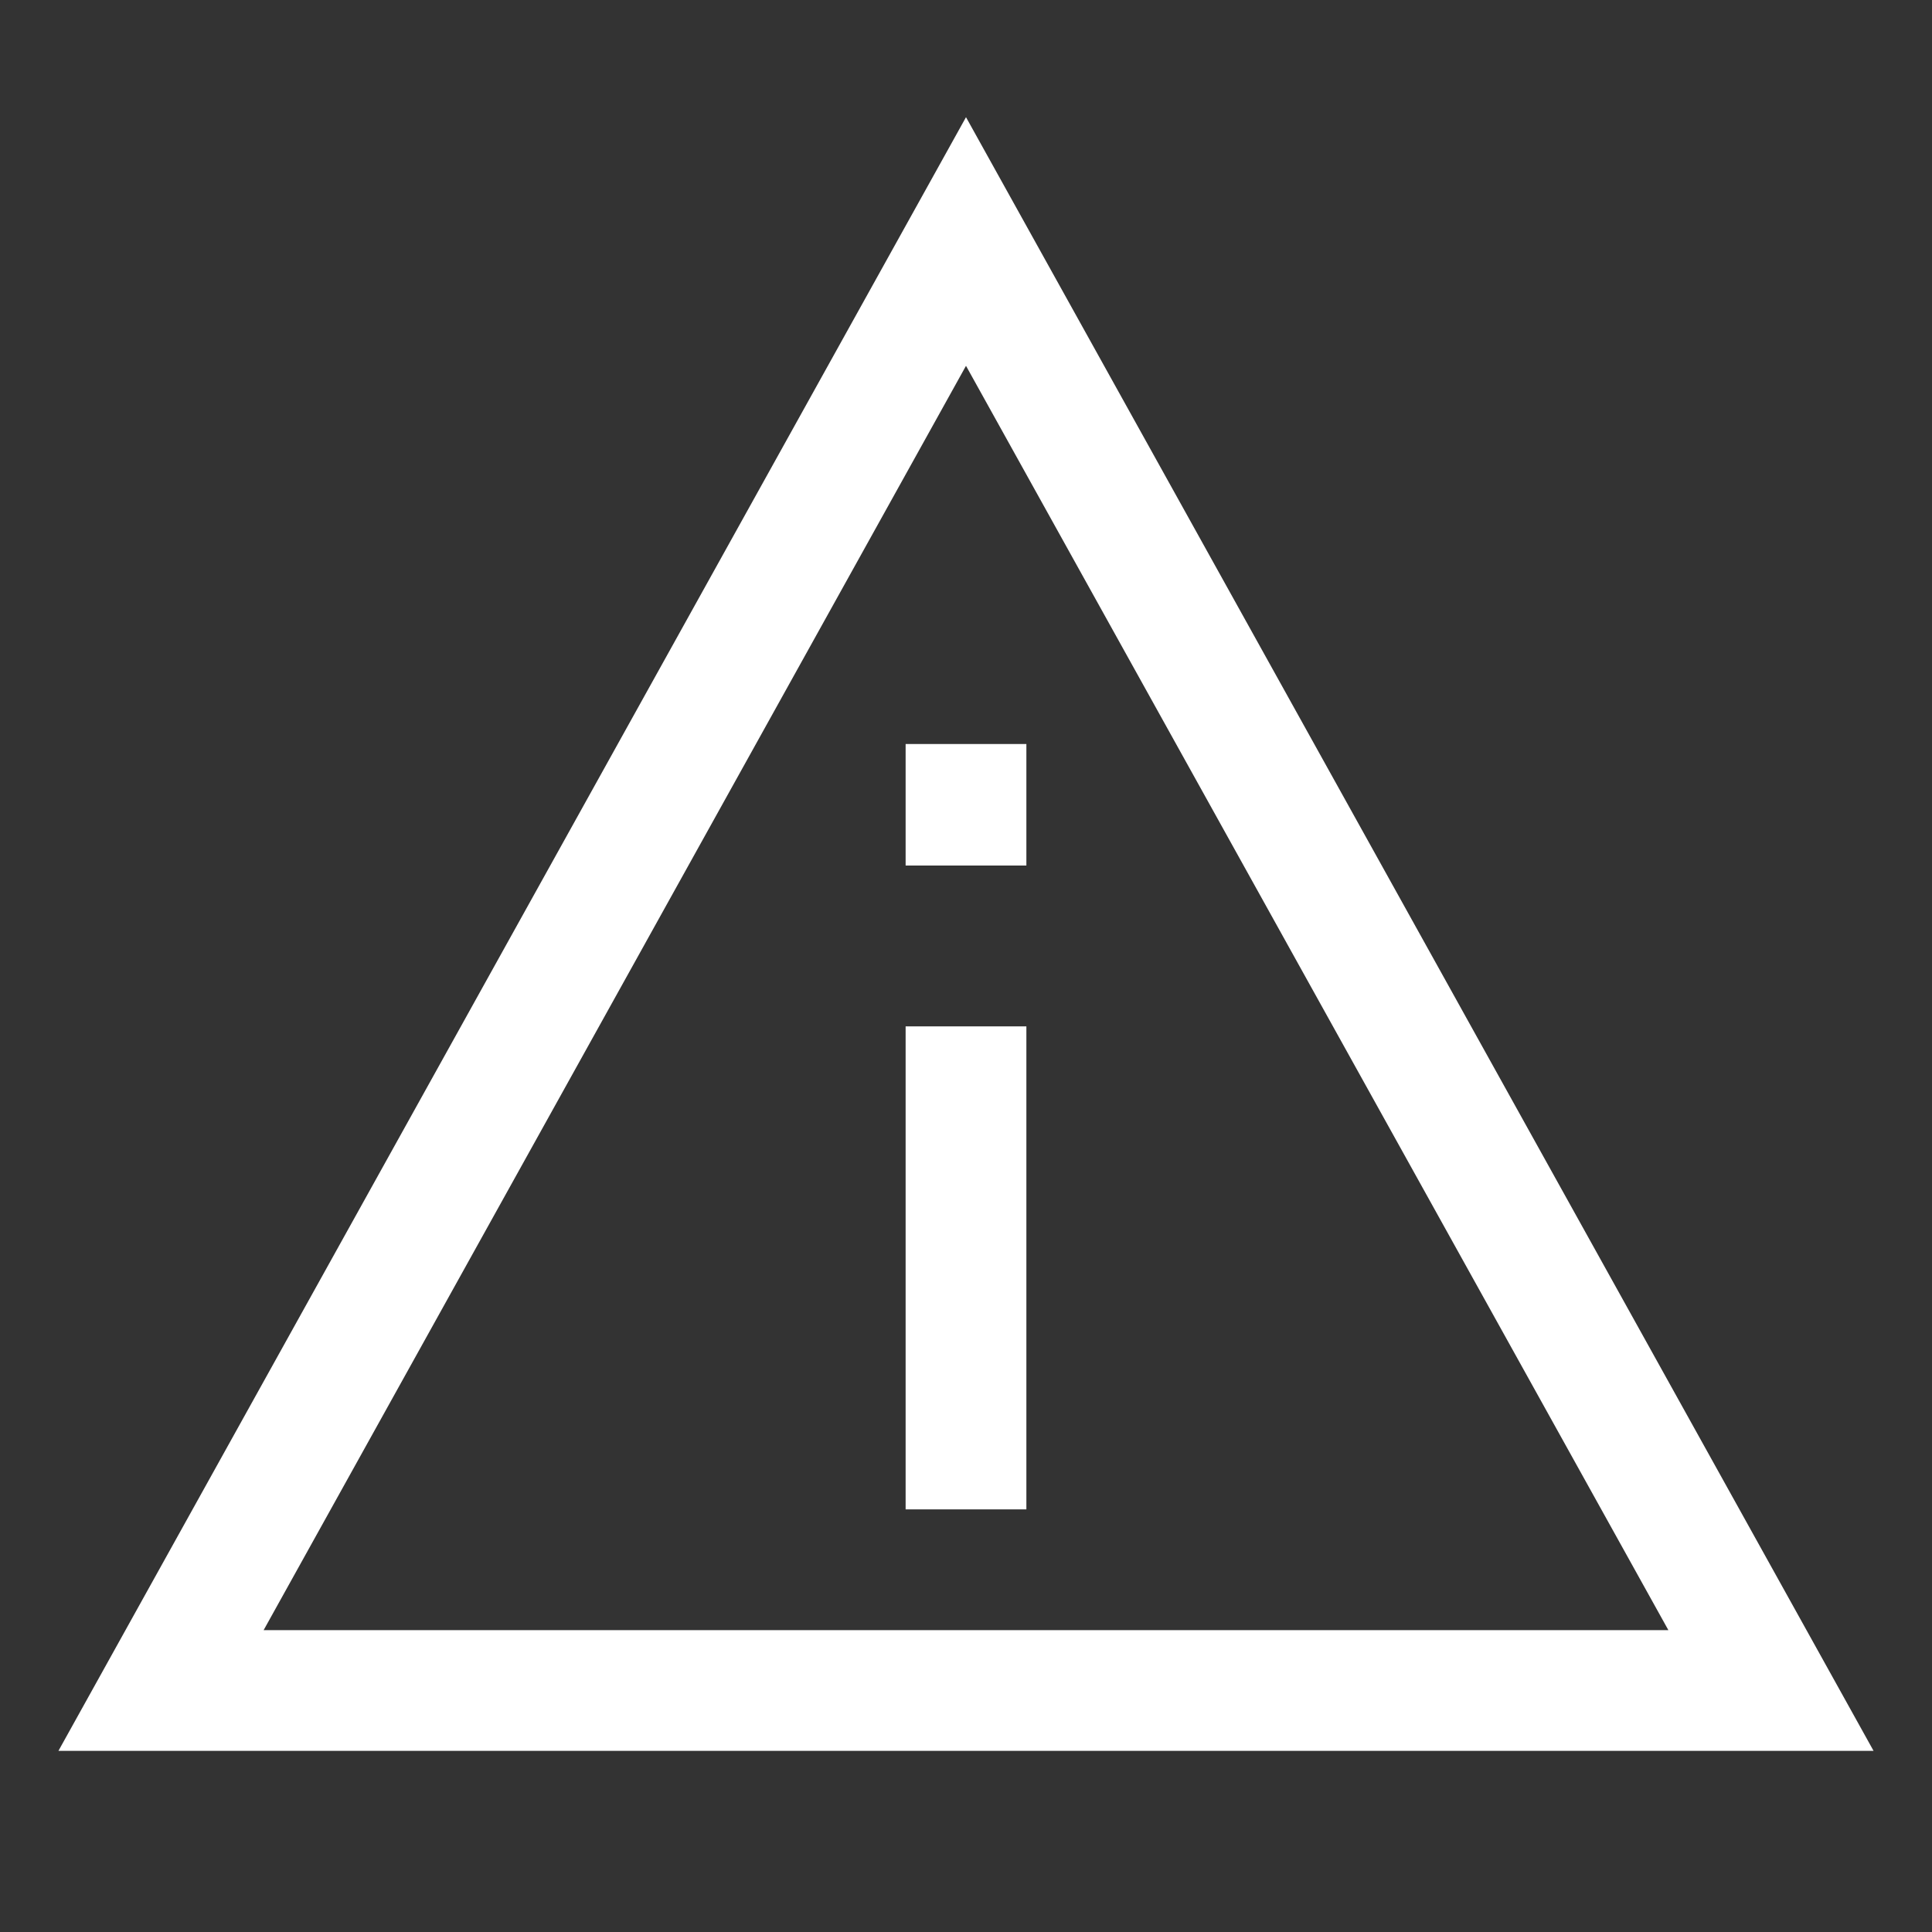
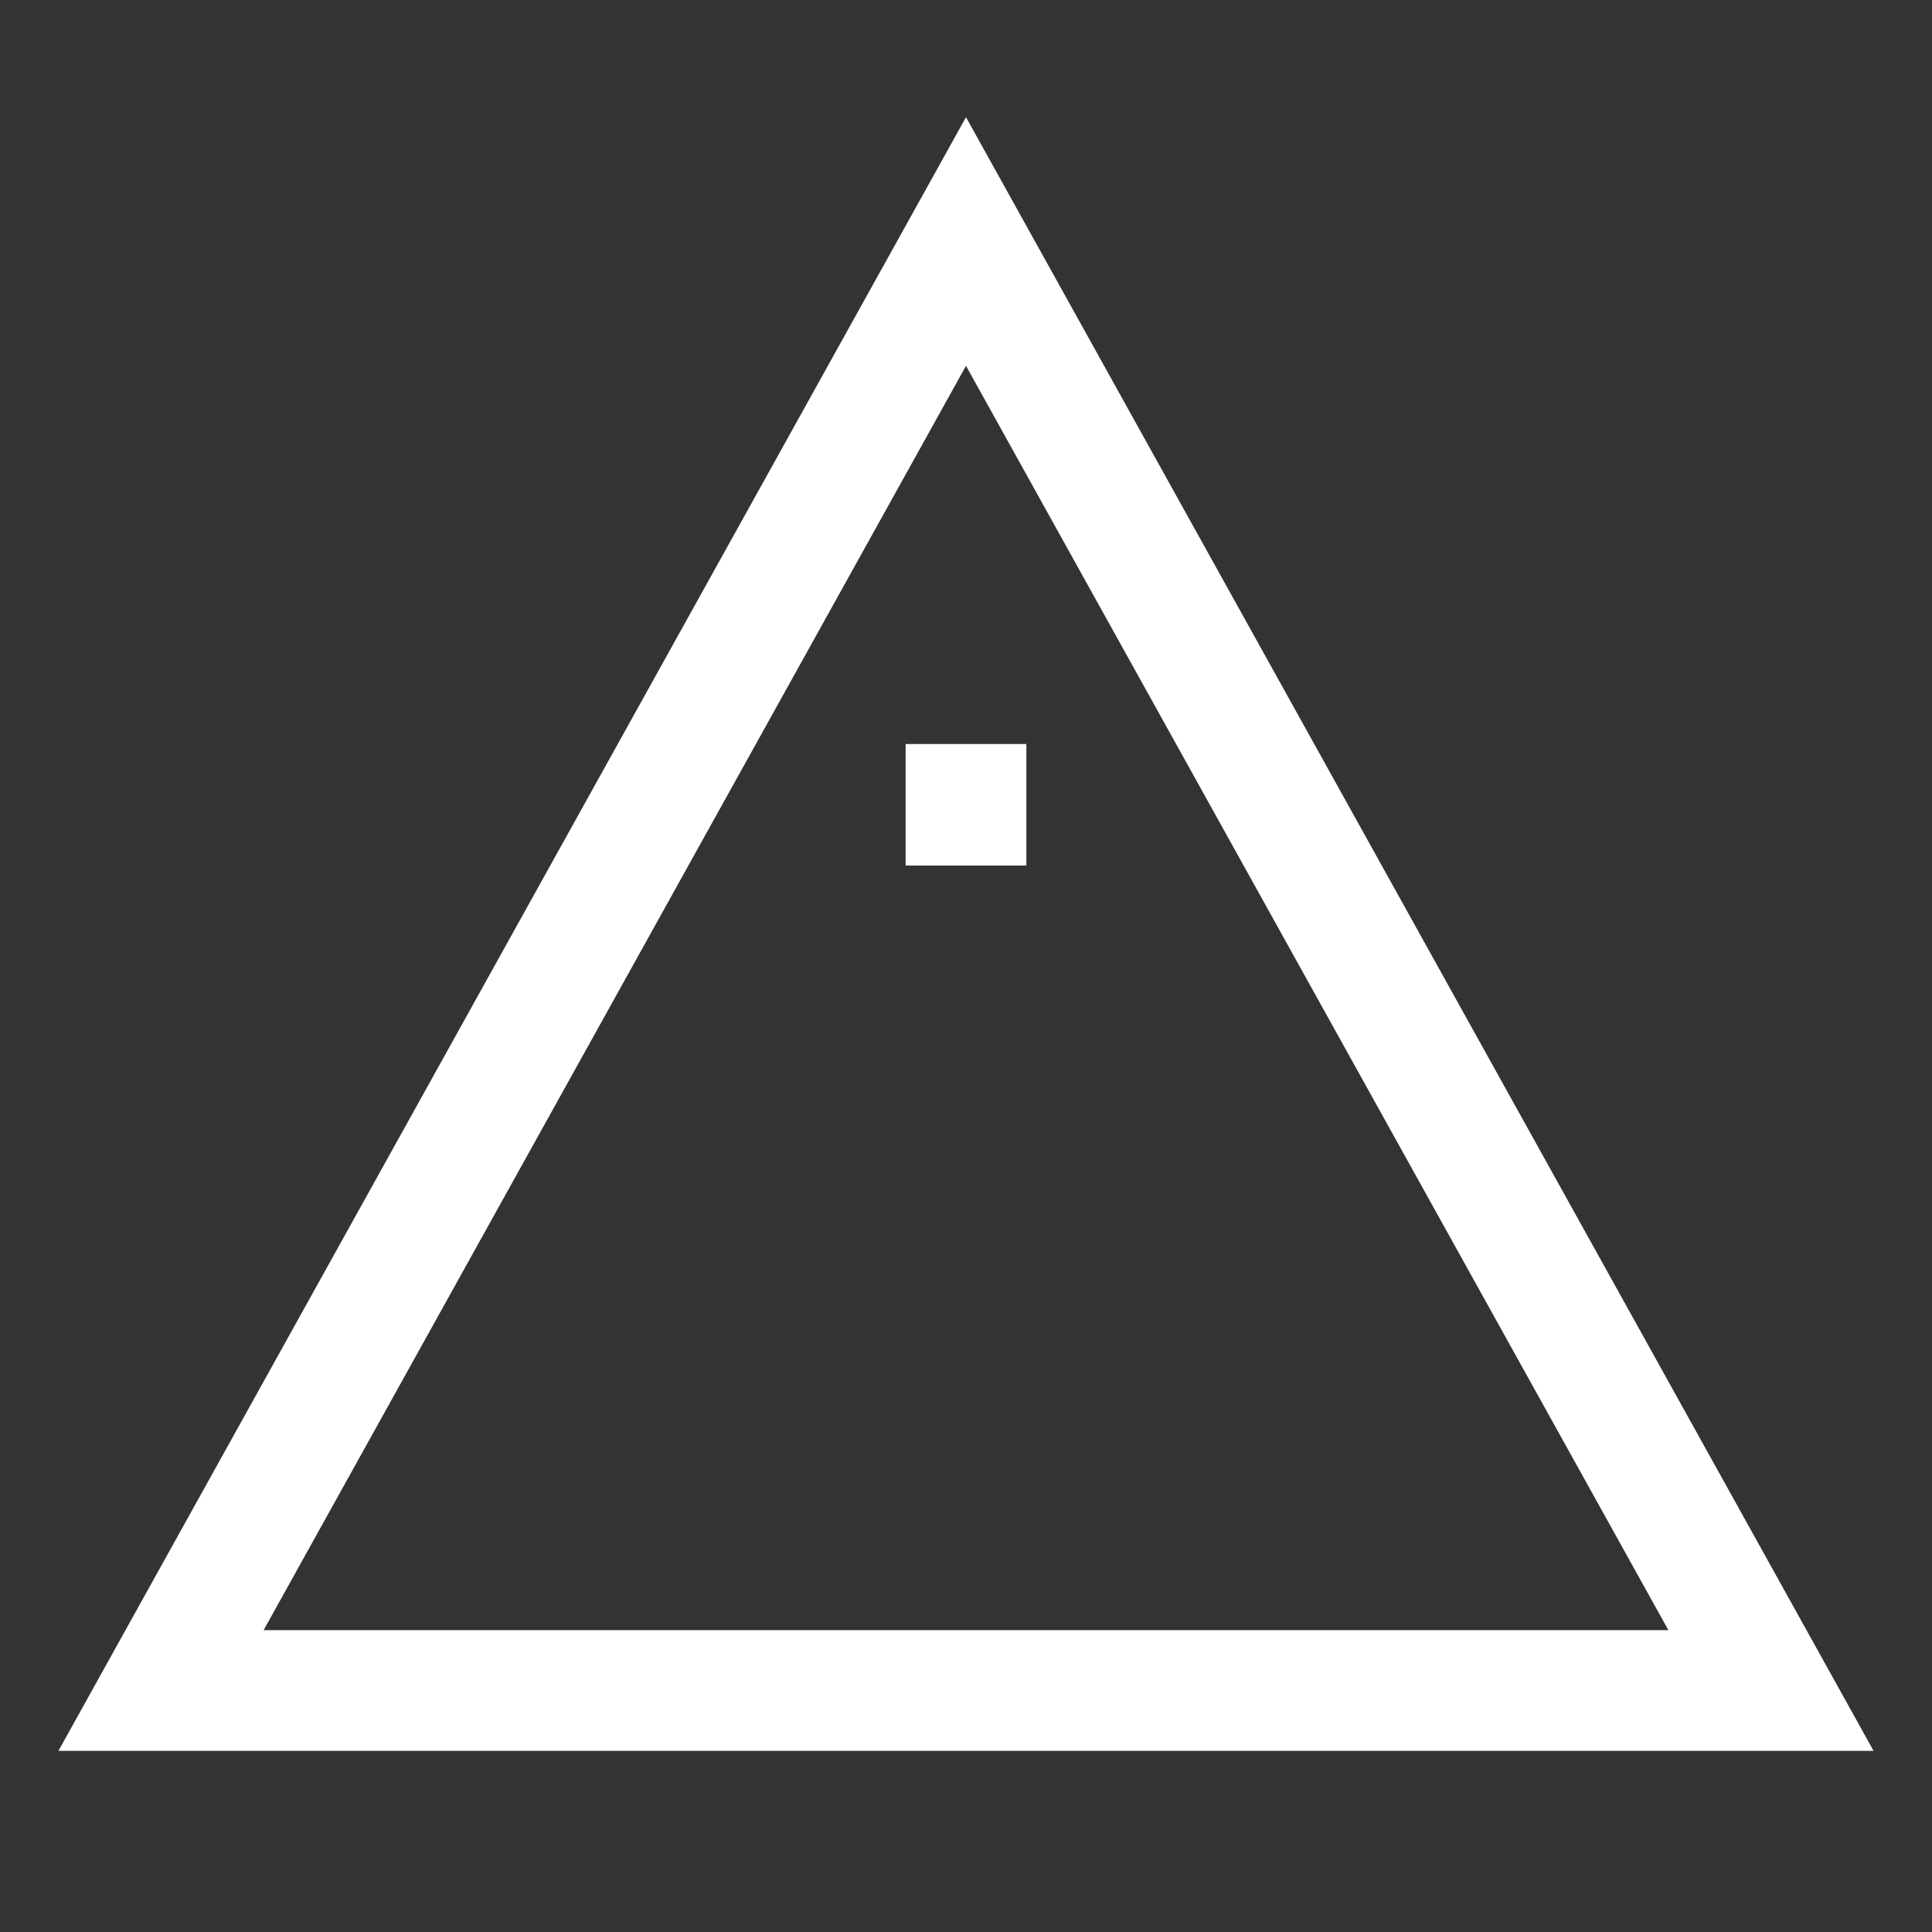
<svg xmlns="http://www.w3.org/2000/svg" fill="none" viewBox="0 0 20 20" height="20" width="20">
  <rect x="0" y="0" width="20" height="20" fill="#333333" stroke="none" />
  <path stroke-linecap="square" stroke-width="1.25" stroke="white" d="M1.667 17.5H18.333L10 2.5L1.667 17.5Z" />
-   <path stroke-linecap="square" stroke-width="1.25" stroke="white" d="M10 15V11.25" />
  <path stroke-linecap="square" stroke-width="1.25" stroke="white" d="M10 8.335V8.327" />
</svg>